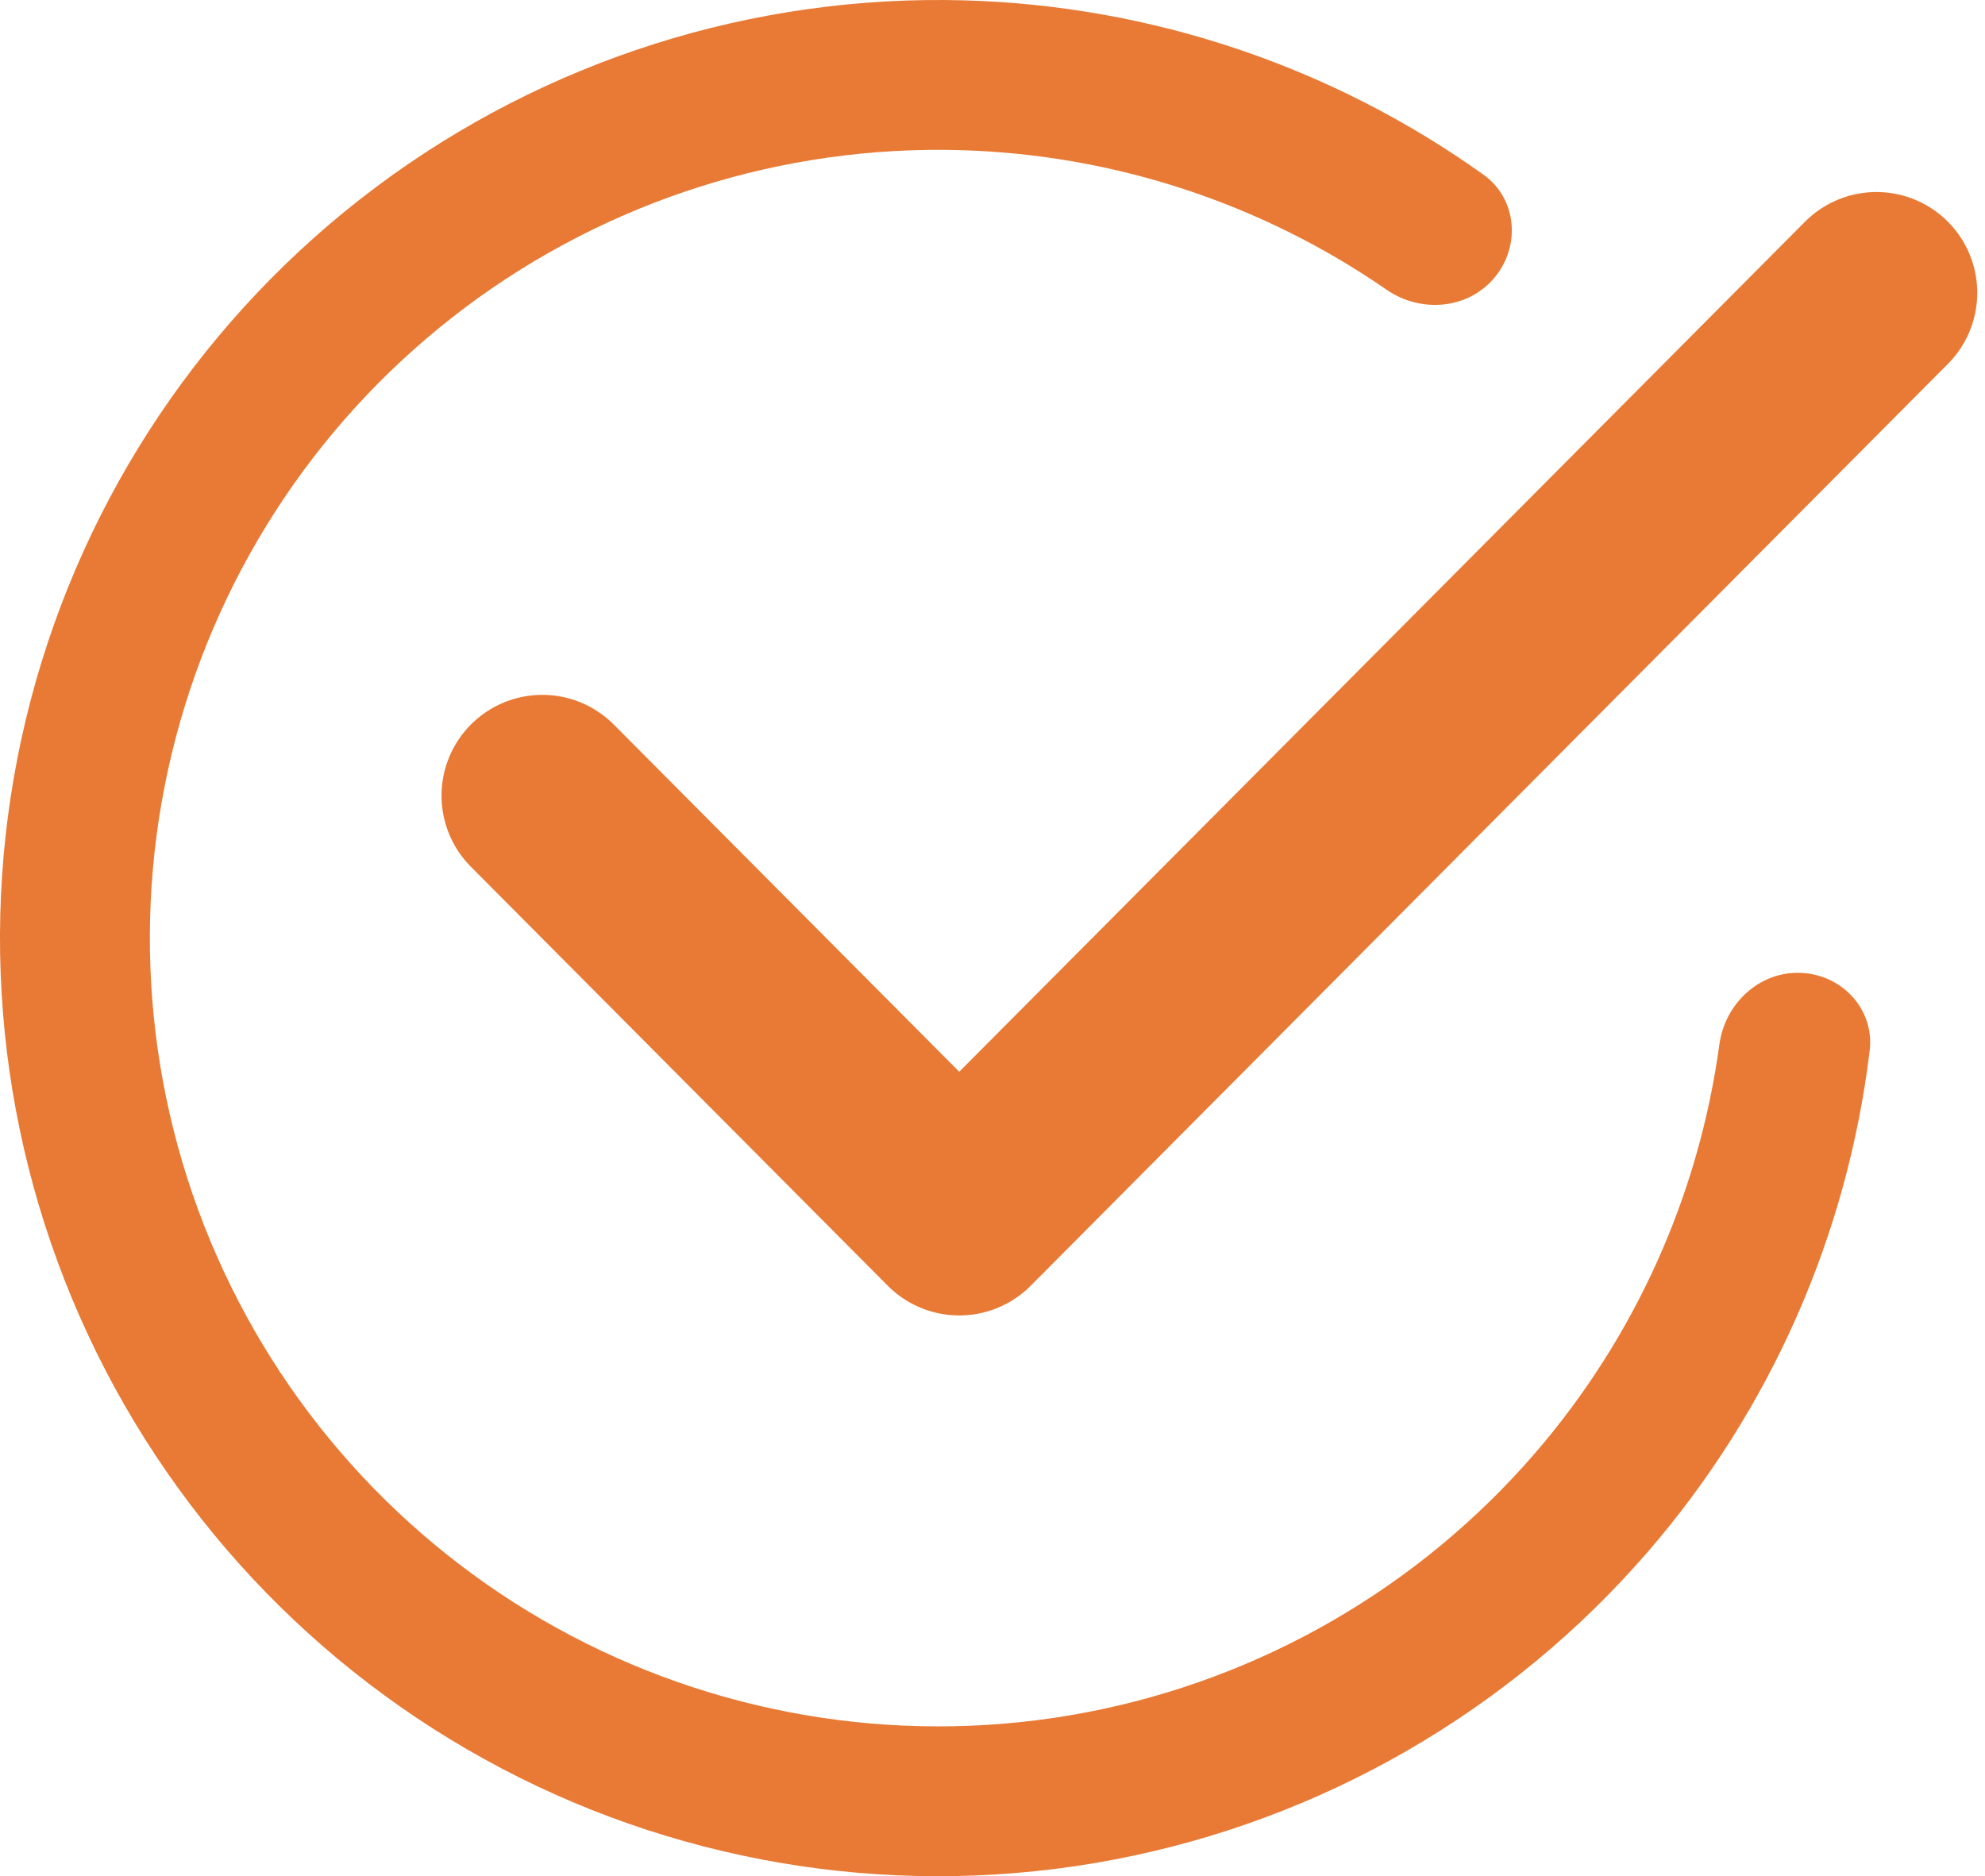
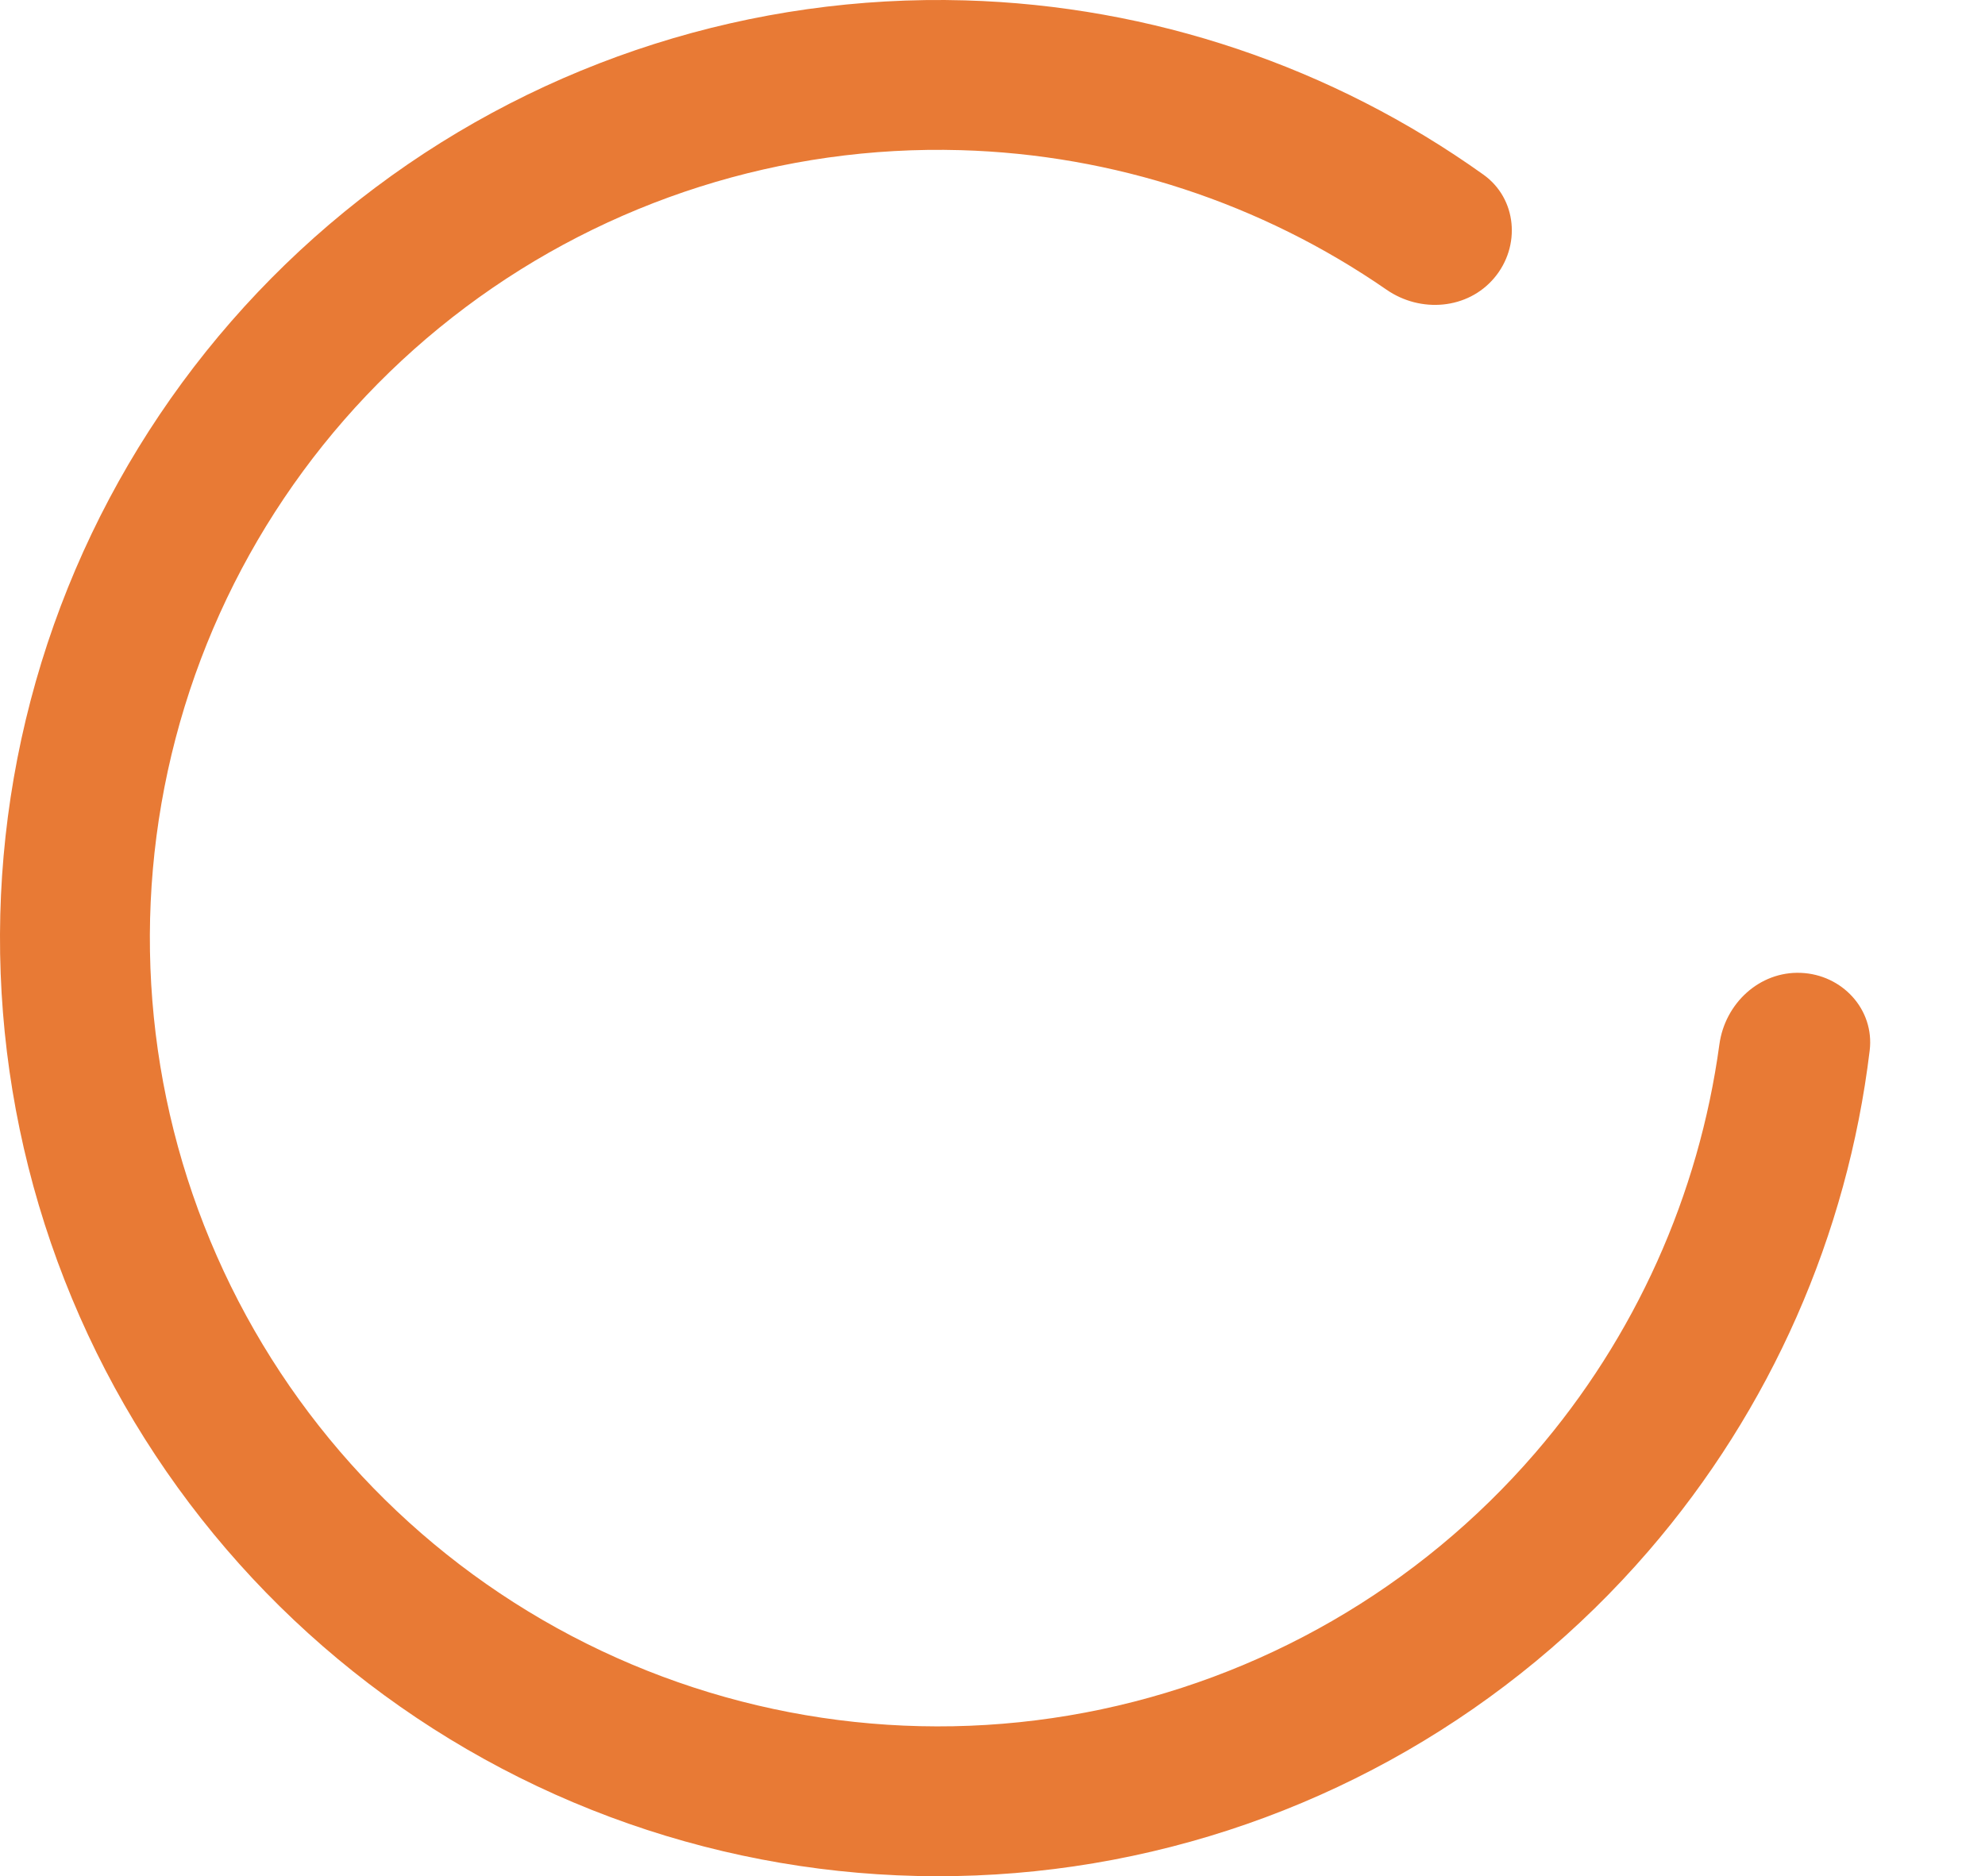
<svg xmlns="http://www.w3.org/2000/svg" width="128" height="121" viewBox="0 0 128 121" fill="none">
  <path d="M96.359 17.92C98.078 15.879 97.827 12.813 95.656 11.262C85.904 4.299 74.269 0.367 62.219 0.024C48.554 -0.364 35.16 3.887 24.22 12.085C13.28 20.283 5.439 31.944 1.975 45.169C-1.49 58.393 -0.373 72.401 5.143 84.91C10.659 97.418 20.248 107.69 32.349 114.051C44.449 120.413 58.347 122.488 71.778 119.939C85.21 117.391 97.382 110.369 106.311 100.017C114.185 90.889 119.128 79.647 120.564 67.75C120.884 65.101 118.79 62.848 116.123 62.741V62.741C113.457 62.633 111.232 64.714 110.872 67.358C109.55 77.07 105.441 86.231 98.994 93.705C91.491 102.404 81.263 108.304 69.977 110.446C58.691 112.587 47.013 110.843 36.845 105.498C26.677 100.153 18.619 91.522 13.985 81.011C9.35 70.5 8.412 58.73 11.323 47.617C14.234 36.505 20.822 26.706 30.015 19.818C39.208 12.929 50.462 9.357 61.945 9.684C71.811 9.964 81.346 13.109 89.409 18.683C91.604 20.201 94.641 19.961 96.359 17.92V17.92Z" fill="#E87A35" />
-   <path d="M121 18.884L61.855 78.335L34.971 51.312" stroke="#E87A35" stroke-width="13" stroke-linecap="round" stroke-linejoin="round" />
</svg>